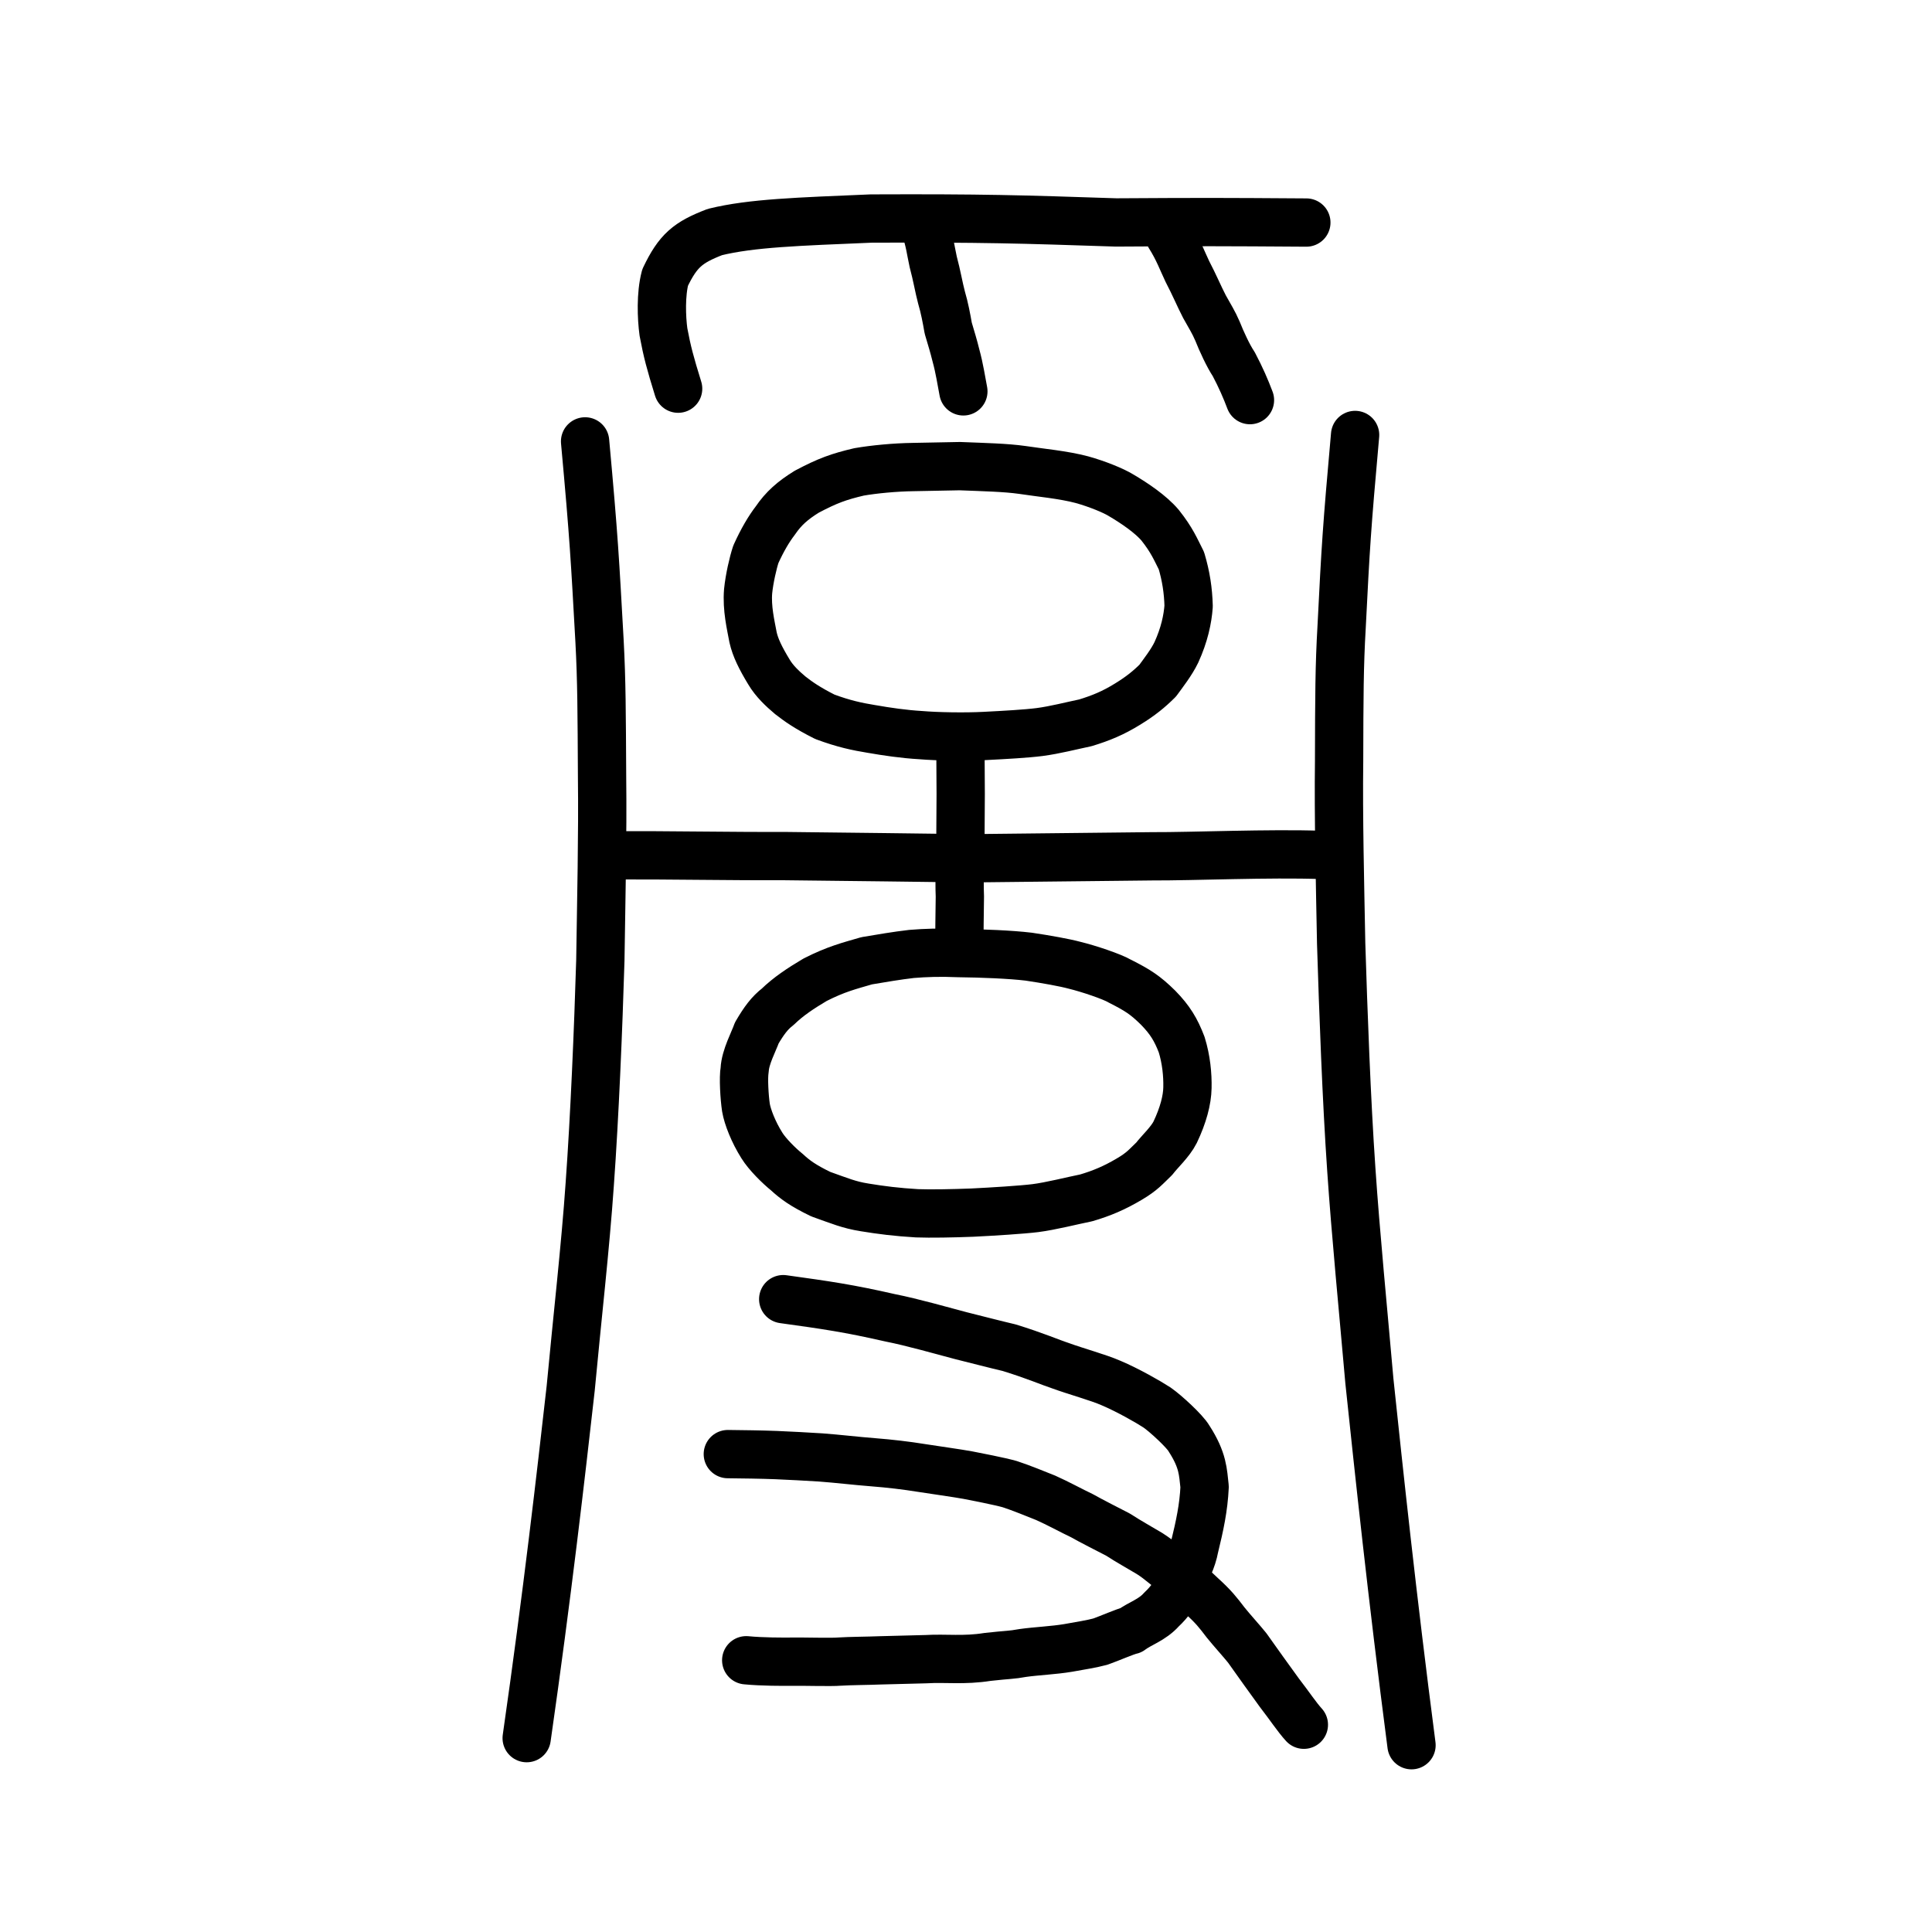
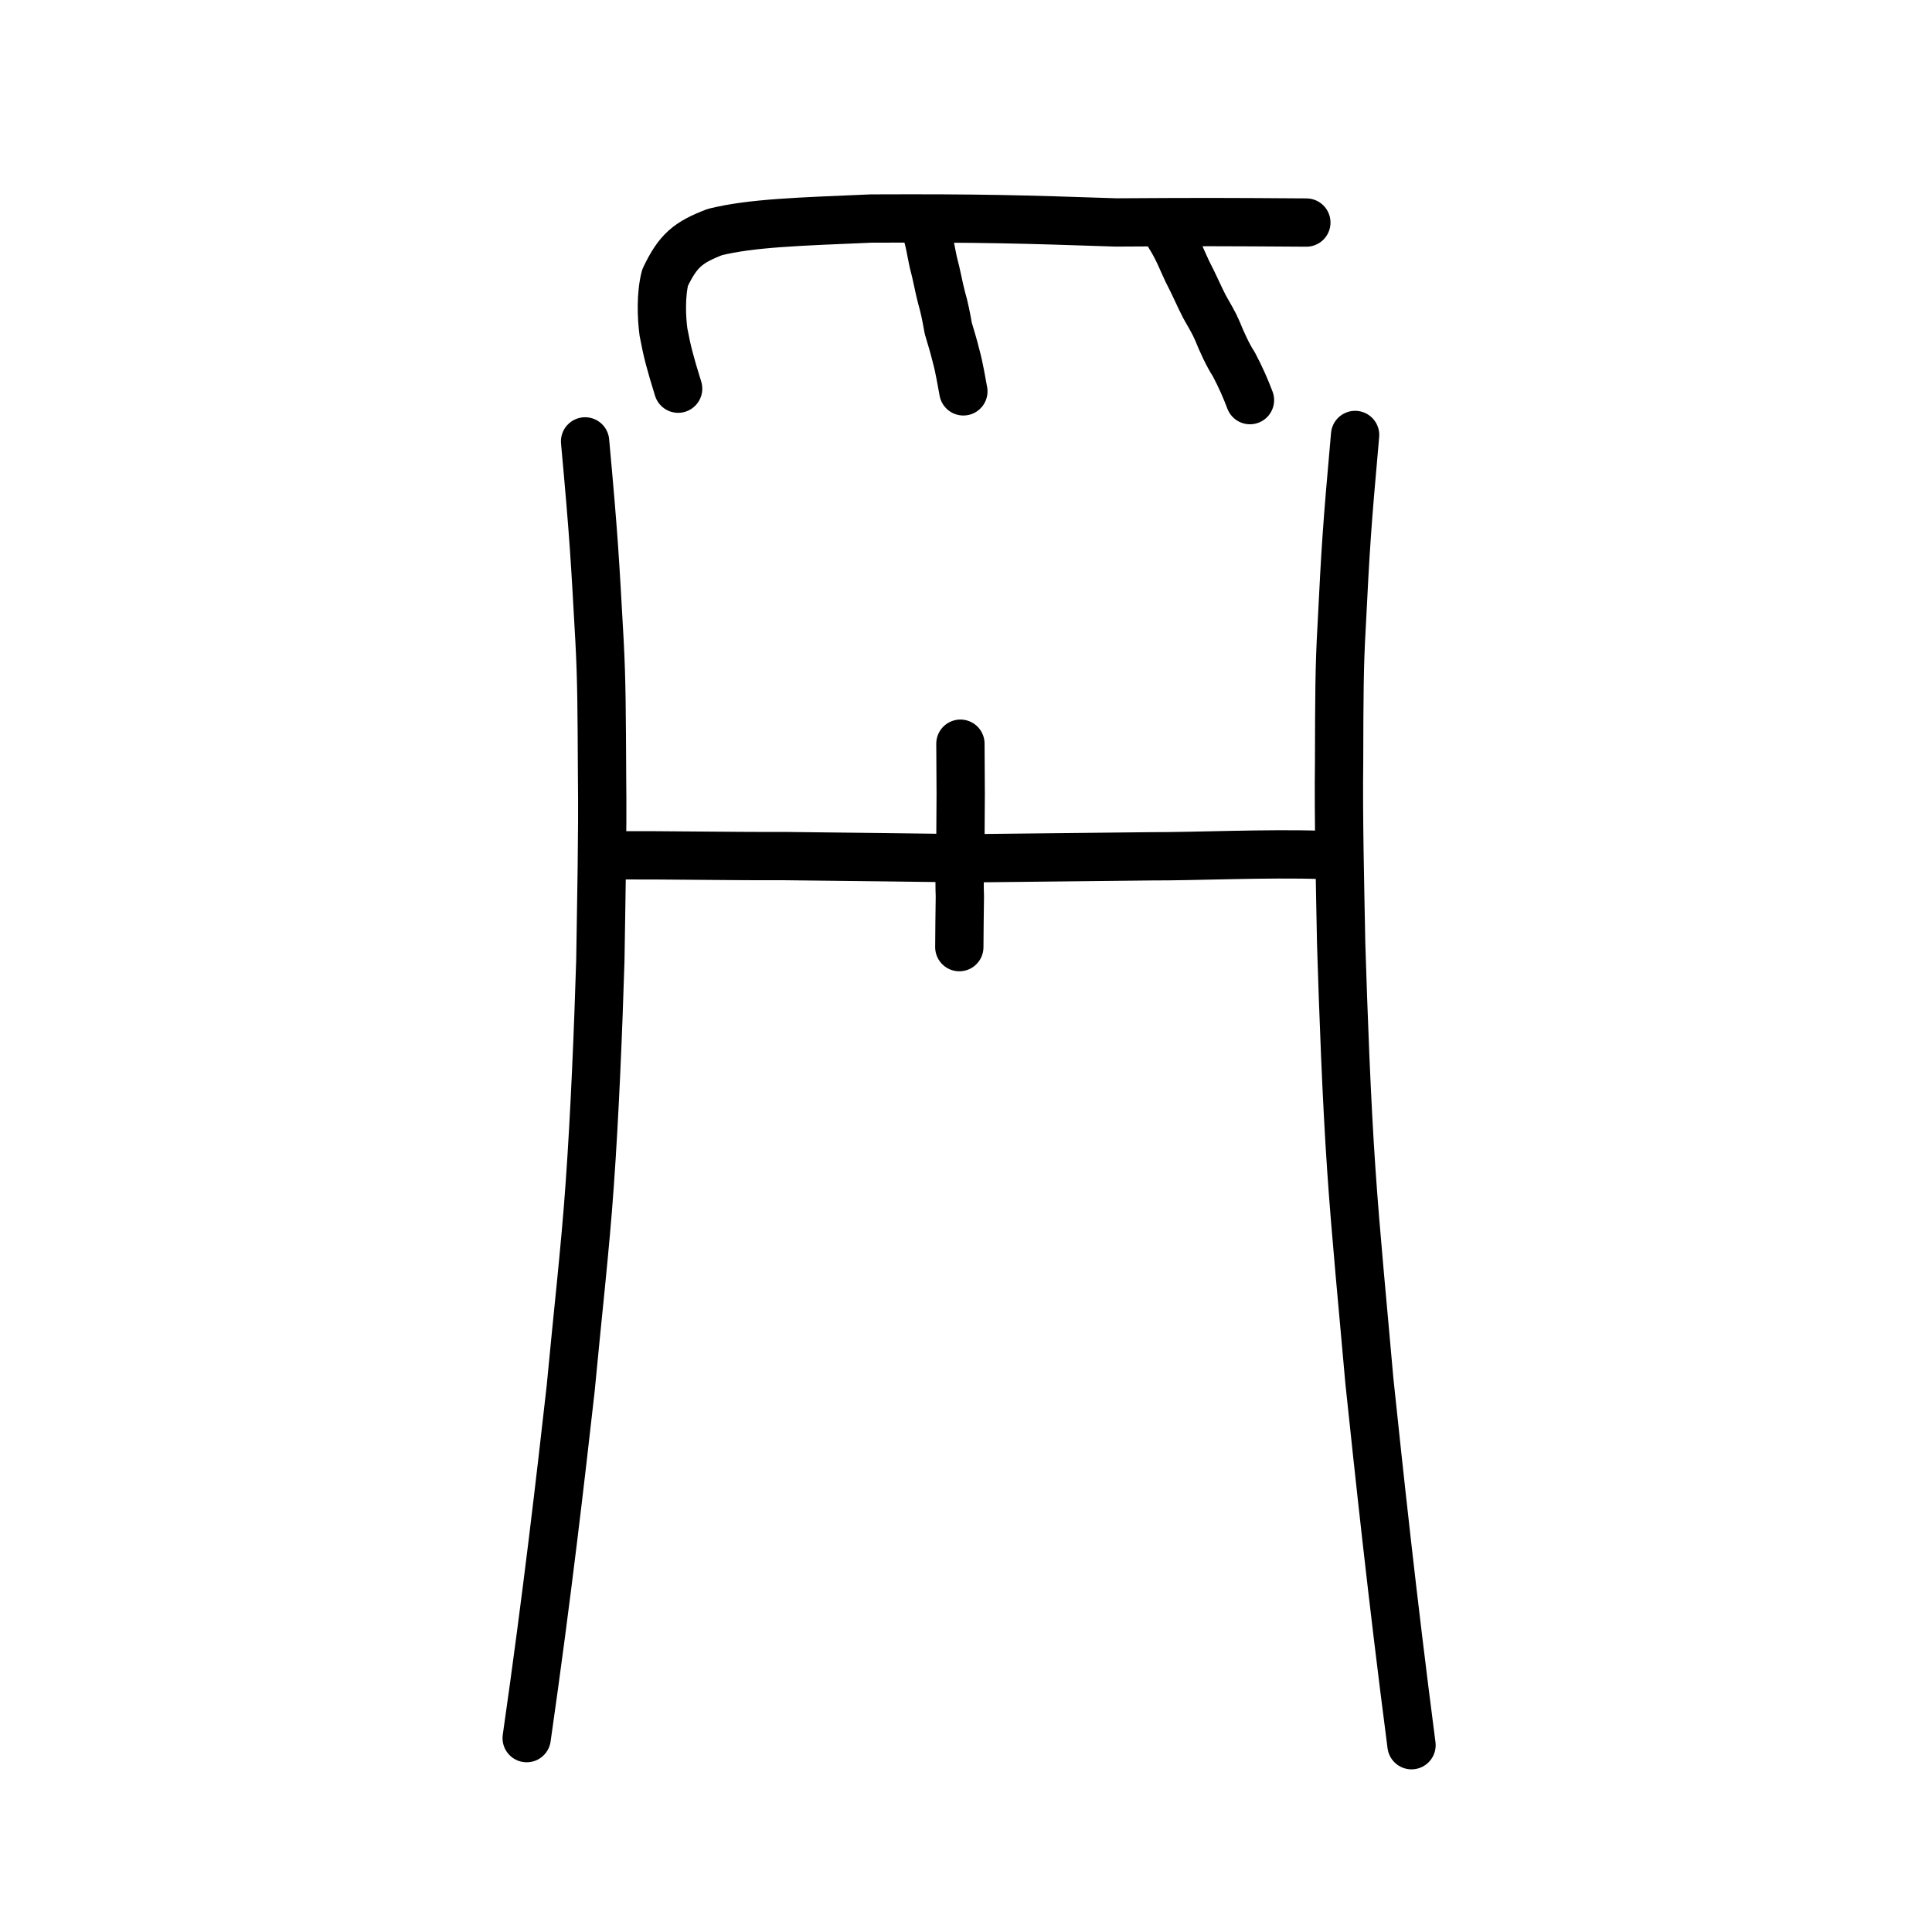
<svg xmlns="http://www.w3.org/2000/svg" xmlns:ns1="http://www.inkscape.org/namespaces/inkscape" xmlns:ns2="http://sodipodi.sourceforge.net/DTD/sodipodi-0.dtd" width="200px" height="200px" viewBox="0 0 200 200" version="1.1" id="SVGRoot" ns1:version="0.92.3 (2405546, 2018-03-11)" ns2:docname="24514ss.svg">
  <ns2:namedview id="base" pagecolor="#ffffff" bordercolor="#666666" borderopacity="1.0" ns1:pageopacity="0.0" ns1:pageshadow="2" ns1:zoom="3.3215973" ns1:cx="116.14669" ns1:cy="114.65352" ns1:document-units="px" ns1:current-layer="layer1" showgrid="true" ns1:window-width="1101" ns1:window-height="822" ns1:window-x="508" ns1:window-y="186" ns1:window-maximized="0" ns1:snap-global="false" showguides="false">
    <ns1:grid type="xygrid" id="grid4562" />
  </ns2:namedview>
  <defs id="defs4546">
    <pattern y="0" x="0" height="6" width="6" patternUnits="userSpaceOnUse" id="EMFhbasepattern" />
  </defs>
  <g id="layer1" ns1:groupmode="layer" ns1:label="レイヤー 1">
-     <path style="opacity:1;vector-effect:none;fill:none;fill-opacity:1;stroke:#000000;stroke-width:5;stroke-linecap:round;stroke-linejoin:round;stroke-miterlimit:4;stroke-dasharray:none;stroke-dashoffset:0;stroke-opacity:1" d="M 90.278,75.473 C 88.694,75.212 87.362,74.934 85.386,74.202 83.539,73.271 82.645,72.627 81.807,71.975 80.979,71.28 80.153,70.493 79.608,69.575 78.721,68.112 78.192,67.034 77.956,65.976 77.719,64.699 77.297,62.963 77.446,61.195 c 0.132,-1.295 0.502,-2.912 0.799,-3.813 0.665,-1.468 1.33,-2.602 2.02,-3.501 0.852,-1.247 1.783,-2.073 3.258,-2.984 2.179,-1.15 3.311,-1.553 5.401,-2.046 1.533,-0.267 3.715,-0.477 5.613,-0.503 l 4.821,-0.093 c 2.595,0.103 4.735,0.149 6.46,0.392 1.8,0.278 4.261,0.496 6.185,1.01 1.536,0.426 3.258,1.121 4.058,1.618 1.391,0.819 3.069,1.954 4.033,3.095 1.235,1.554 1.609,2.506 2.206,3.674 0.476,1.605 0.701,3.069 0.746,4.704 -0.097,1.336 -0.433,2.957 -1.27,4.787 -0.499,1.043 -1.389,2.176 -1.932,2.926 -0.881,0.875 -1.76,1.597 -3.112,2.425 -1.509,0.932 -2.754,1.444 -4.372,1.939 -1.443,0.301 -3.152,0.747 -4.736,0.955 -1.351,0.174 -3.587,0.301 -5.692,0.407 -2.035,0.109 -4.95,0.054 -6.609,-0.086 -1.751,-0.099 -3.587,-0.373 -5.046,-0.63 z" id="path6089" ns1:connector-curvature="0" ns2:nodetypes="cccccccccccccccccccccccccc" />
    <path style="opacity:1;vector-effect:none;fill:none;fill-opacity:1;stroke:#000000;stroke-width:5;stroke-linecap:round;stroke-linejoin:round;stroke-miterlimit:4;stroke-dasharray:none;stroke-dashoffset:0;stroke-opacity:1" d="m 70.2,40.235 c -0.825,-2.664 -1.132,-3.807 -1.519,-5.867 -0.206,-1.518 -0.284,-3.896 0.17,-5.634 1.332,-2.79 2.363,-3.642 5.156,-4.715 3.801,-0.931 8.595,-1.075 16.184,-1.397 11.497,-0.047 15.478,0.076 25.345,0.405 9.135,-0.055 10.737,-0.049 19.697,0.011" id="path6087-1" ns1:connector-curvature="0" ns2:nodetypes="ccccccc" />
    <path style="opacity:1;vector-effect:none;fill:none;fill-opacity:1;stroke:#000000;stroke-width:5;stroke-linecap:round;stroke-linejoin:round;stroke-miterlimit:4;stroke-dasharray:none;stroke-dashoffset:0;stroke-opacity:1" d="m 95.693,23.38 c 0.547,1.453 0.666,2.635 0.913,3.728 0.389,1.448 0.566,2.585 0.856,3.681 0.316,1.062 0.528,2.206 0.698,3.181 0.339,1.142 0.558,1.853 0.793,2.805 0.381,1.381 0.554,2.621 0.774,3.739" id="path834-98" ns1:connector-curvature="0" ns2:nodetypes="cccccc" />
    <path style="opacity:1;vector-effect:none;fill:none;fill-opacity:1;stroke:#000000;stroke-width:5;stroke-linecap:round;stroke-linejoin:round;stroke-miterlimit:4;stroke-dasharray:none;stroke-dashoffset:0;stroke-opacity:1" d="m 121.063,24.385 c 0.908,1.436 1.326,2.618 1.847,3.705 0.751,1.437 1.216,2.572 1.78,3.66 0.581,1.053 0.933,1.57 1.349,2.543 0.395,1.005 1.122,2.581 1.676,3.399 0.726,1.371 1.258,2.602 1.681,3.728" id="path834-98-4" ns1:connector-curvature="0" ns2:nodetypes="cccccc" />
-     <path style="opacity:1;vector-effect:none;fill:none;fill-opacity:1;stroke:#000000;stroke-width:5;stroke-linecap:round;stroke-linejoin:round;stroke-miterlimit:4;stroke-dasharray:none;stroke-dashoffset:0;stroke-opacity:1" d="m 89.49,124.985 c -1.587,-0.25 -2.544,-0.663 -4.524,-1.367 -1.85,-0.895 -2.671,-1.506 -3.51,-2.279 -0.83,-0.668 -2.034,-1.868 -2.58,-2.751 -0.889,-1.407 -1.493,-2.977 -1.654,-3.922 -0.162,-1.067 -0.283,-3.118 -0.134,-3.921 0.057,-1.318 0.955,-2.946 1.252,-3.812 0.741,-1.267 1.333,-2.069 2.175,-2.716 1.08,-1.055 2.39,-1.922 3.868,-2.797 2.183,-1.106 3.467,-1.416 5.335,-1.962 1.536,-0.257 3.118,-0.532 4.643,-0.707 1.433,-0.118 2.997,-0.172 4.83,-0.09 2.525,0.029 5.421,0.146 7.302,0.372 1.803,0.268 3.741,0.614 4.765,0.894 1.388,0.335 3.866,1.162 4.667,1.64 1.846,0.933 2.623,1.428 3.966,2.751 1.237,1.269 1.837,2.262 2.436,3.824 0.477,1.544 0.627,3.123 0.597,4.46 -0.023,1.273 -0.434,2.844 -1.272,4.604 -0.5,1.003 -1.618,2.021 -2.162,2.742 -0.883,0.842 -1.236,1.319 -2.59,2.116 -1.512,0.896 -2.835,1.461 -4.456,1.938 -1.446,0.29 -3.686,0.864 -5.273,1.063 -1.354,0.168 -4.423,0.362 -6.532,0.464 -2.064,0.08 -4.285,0.121 -5.716,0.068 -2.086,-0.125 -3.679,-0.323 -5.433,-0.612 z" id="path6089-3" ns1:connector-curvature="0" ns2:nodetypes="cccccccccccccccccccccccccc" />
-     <path style="opacity:1;vector-effect:none;fill:none;fill-opacity:1;stroke:#000000;stroke-width:5;stroke-linecap:round;stroke-linejoin:round;stroke-miterlimit:4;stroke-dasharray:none;stroke-dashoffset:0;stroke-opacity:1" d="m 81.078,134.489 c 4.505,0.626 6.756,0.947 11.086,1.934 2.268,0.444 5.435,1.354 7.302,1.843 1.671,0.418 3.593,0.917 4.996,1.245 2.591,0.792 4.572,1.634 5.218,1.831 1.746,0.639 4.007,1.244 5.345,1.833 1.709,0.722 3.865,1.951 4.75,2.53 0.872,0.602 2.898,2.462 3.32,3.222 1.462,2.267 1.43,3.467 1.607,4.988 -0.103,2.178 -0.51,4.04 -1.041,6.215 -0.277,1.472 -0.823,2.333 -1.268,3.307 -0.512,1.347 -1.376,2.458 -2.15,3.173 -0.983,1.111 -2.274,1.46 -3.168,2.151 -0.564,0.114 -2.262,0.865 -3.175,1.181 -0.835,0.229 -2.167,0.446 -3.334,0.652 -1.498,0.252 -3.237,0.319 -4.676,0.52 -1.233,0.228 -1.504,0.168 -3.659,0.41 -2.442,0.392 -4.339,0.108 -6.352,0.232 -1.473,0.043 -3.295,0.092 -4.718,0.122 -1.277,0.054 -3.169,0.058 -4.256,0.13 -0.824,0.075 -3.722,-0.01 -4.788,0.008 -1.073,0.011 -3.211,0.015 -4.869,-0.146" id="path824" ns1:connector-curvature="0" ns2:nodetypes="cccccccccccccccccccccc" />
-     <path style="opacity:1;vector-effect:none;fill:none;fill-opacity:1;stroke:#000000;stroke-width:5;stroke-linecap:round;stroke-linejoin:round;stroke-miterlimit:4;stroke-dasharray:none;stroke-dashoffset:0;stroke-opacity:1" d="m 75.344,150.529 c 1.558,0.016 3.454,0.041 4.987,0.1 0.831,0.032 3.831,0.185 4.639,0.246 1.783,0.133 3.639,0.359 5.418,0.497 1.701,0.132 3.446,0.338 5.031,0.595 0.978,0.158 3.851,0.56 4.791,0.741 0.718,0.138 3.269,0.632 4.316,0.929 1.139,0.369 2.738,1.025 3.72,1.417 1.242,0.55 2.763,1.385 3.772,1.858 0.712,0.415 3.008,1.586 3.715,1.949 1.145,0.744 2.272,1.36 3.285,1.97 1.232,0.792 1.606,1.292 2.817,2.101 1.091,0.904 1.474,1.255 2.537,2.259 1.288,1.169 1.707,1.727 2.497,2.758 0.696,0.866 1.663,1.919 2.245,2.645 1.436,2.04 1.921,2.683 3.32,4.629 1.058,1.366 1.804,2.509 2.542,3.32" id="path828" ns1:connector-curvature="0" ns2:nodetypes="ccccccccccccccccc" />
    <path id="path849" d="m 99.422,76.987 0.029,5.223 -0.029,4.767 c -0.015,1.938 -0.135,3.896 -0.057,5.829 -0.028,1.876 -0.048,3.613 -0.057,5.241" style="fill:none;stroke:#000000;stroke-width:5;stroke-linecap:round;stroke-linejoin:round;stroke-miterlimit:4;stroke-dasharray:none;stroke-opacity:1" ns1:connector-curvature="0" ns2:nodetypes="ccccc" />
    <path id="path851" d="m 60.568,45.693 c 0.927,10.138 1.015,12.111 1.496,20.683 0.22,4.15 0.224,7.28 0.262,14.152 0.072,5.783 -0.087,12.655 -0.179,18.914 -0.212,7.008 -0.586,16.057 -1.096,23.133 -0.443,6.464 -1.316,14.084 -1.975,21.16 -1.013,8.981 -2.425,21.364 -4.554,36.196" style="fill:none;stroke:#000000;stroke-width:5;stroke-linecap:round;stroke-linejoin:round;stroke-miterlimit:4;stroke-dasharray:none;stroke-opacity:1" ns1:connector-curvature="0" />
    <path id="path853" d="m 140.28,45.028 c -0.864,9.669 -0.981,11.575 -1.397,19.882 -0.233,4.017 -0.244,7.15 -0.26,13.89 -0.075,5.72 0.097,12.665 0.213,18.861 0.219,7.081 0.553,16.206 1.052,23.423 0.445,6.605 1.23,14.571 1.868,21.857 0.985,9.328 2.334,22.129 4.363,37.722" style="fill:none;stroke:#000000;stroke-width:5;stroke-linecap:round;stroke-linejoin:round;stroke-miterlimit:4;stroke-dasharray:none;stroke-opacity:1" ns1:connector-curvature="0" />
    <path style="opacity:1;vector-effect:none;fill:none;fill-opacity:1;stroke:#000000;stroke-width:5;stroke-linecap:round;stroke-linejoin:round;stroke-miterlimit:4;stroke-dasharray:none;stroke-dashoffset:0;stroke-opacity:1" d="m 63.723,88.54 c 5.258,-0.025 12.096,0.105 17.355,0.08 7.361,0.081 13.894,0.159 19.126,0.231 6.179,-0.07 12.915,-0.137 19.032,-0.207 4.341,0.017 12.09,-0.333 17.601,-0.142" id="path834-9-0" ns1:connector-curvature="0" ns2:nodetypes="ccccc" />
  </g>
</svg>